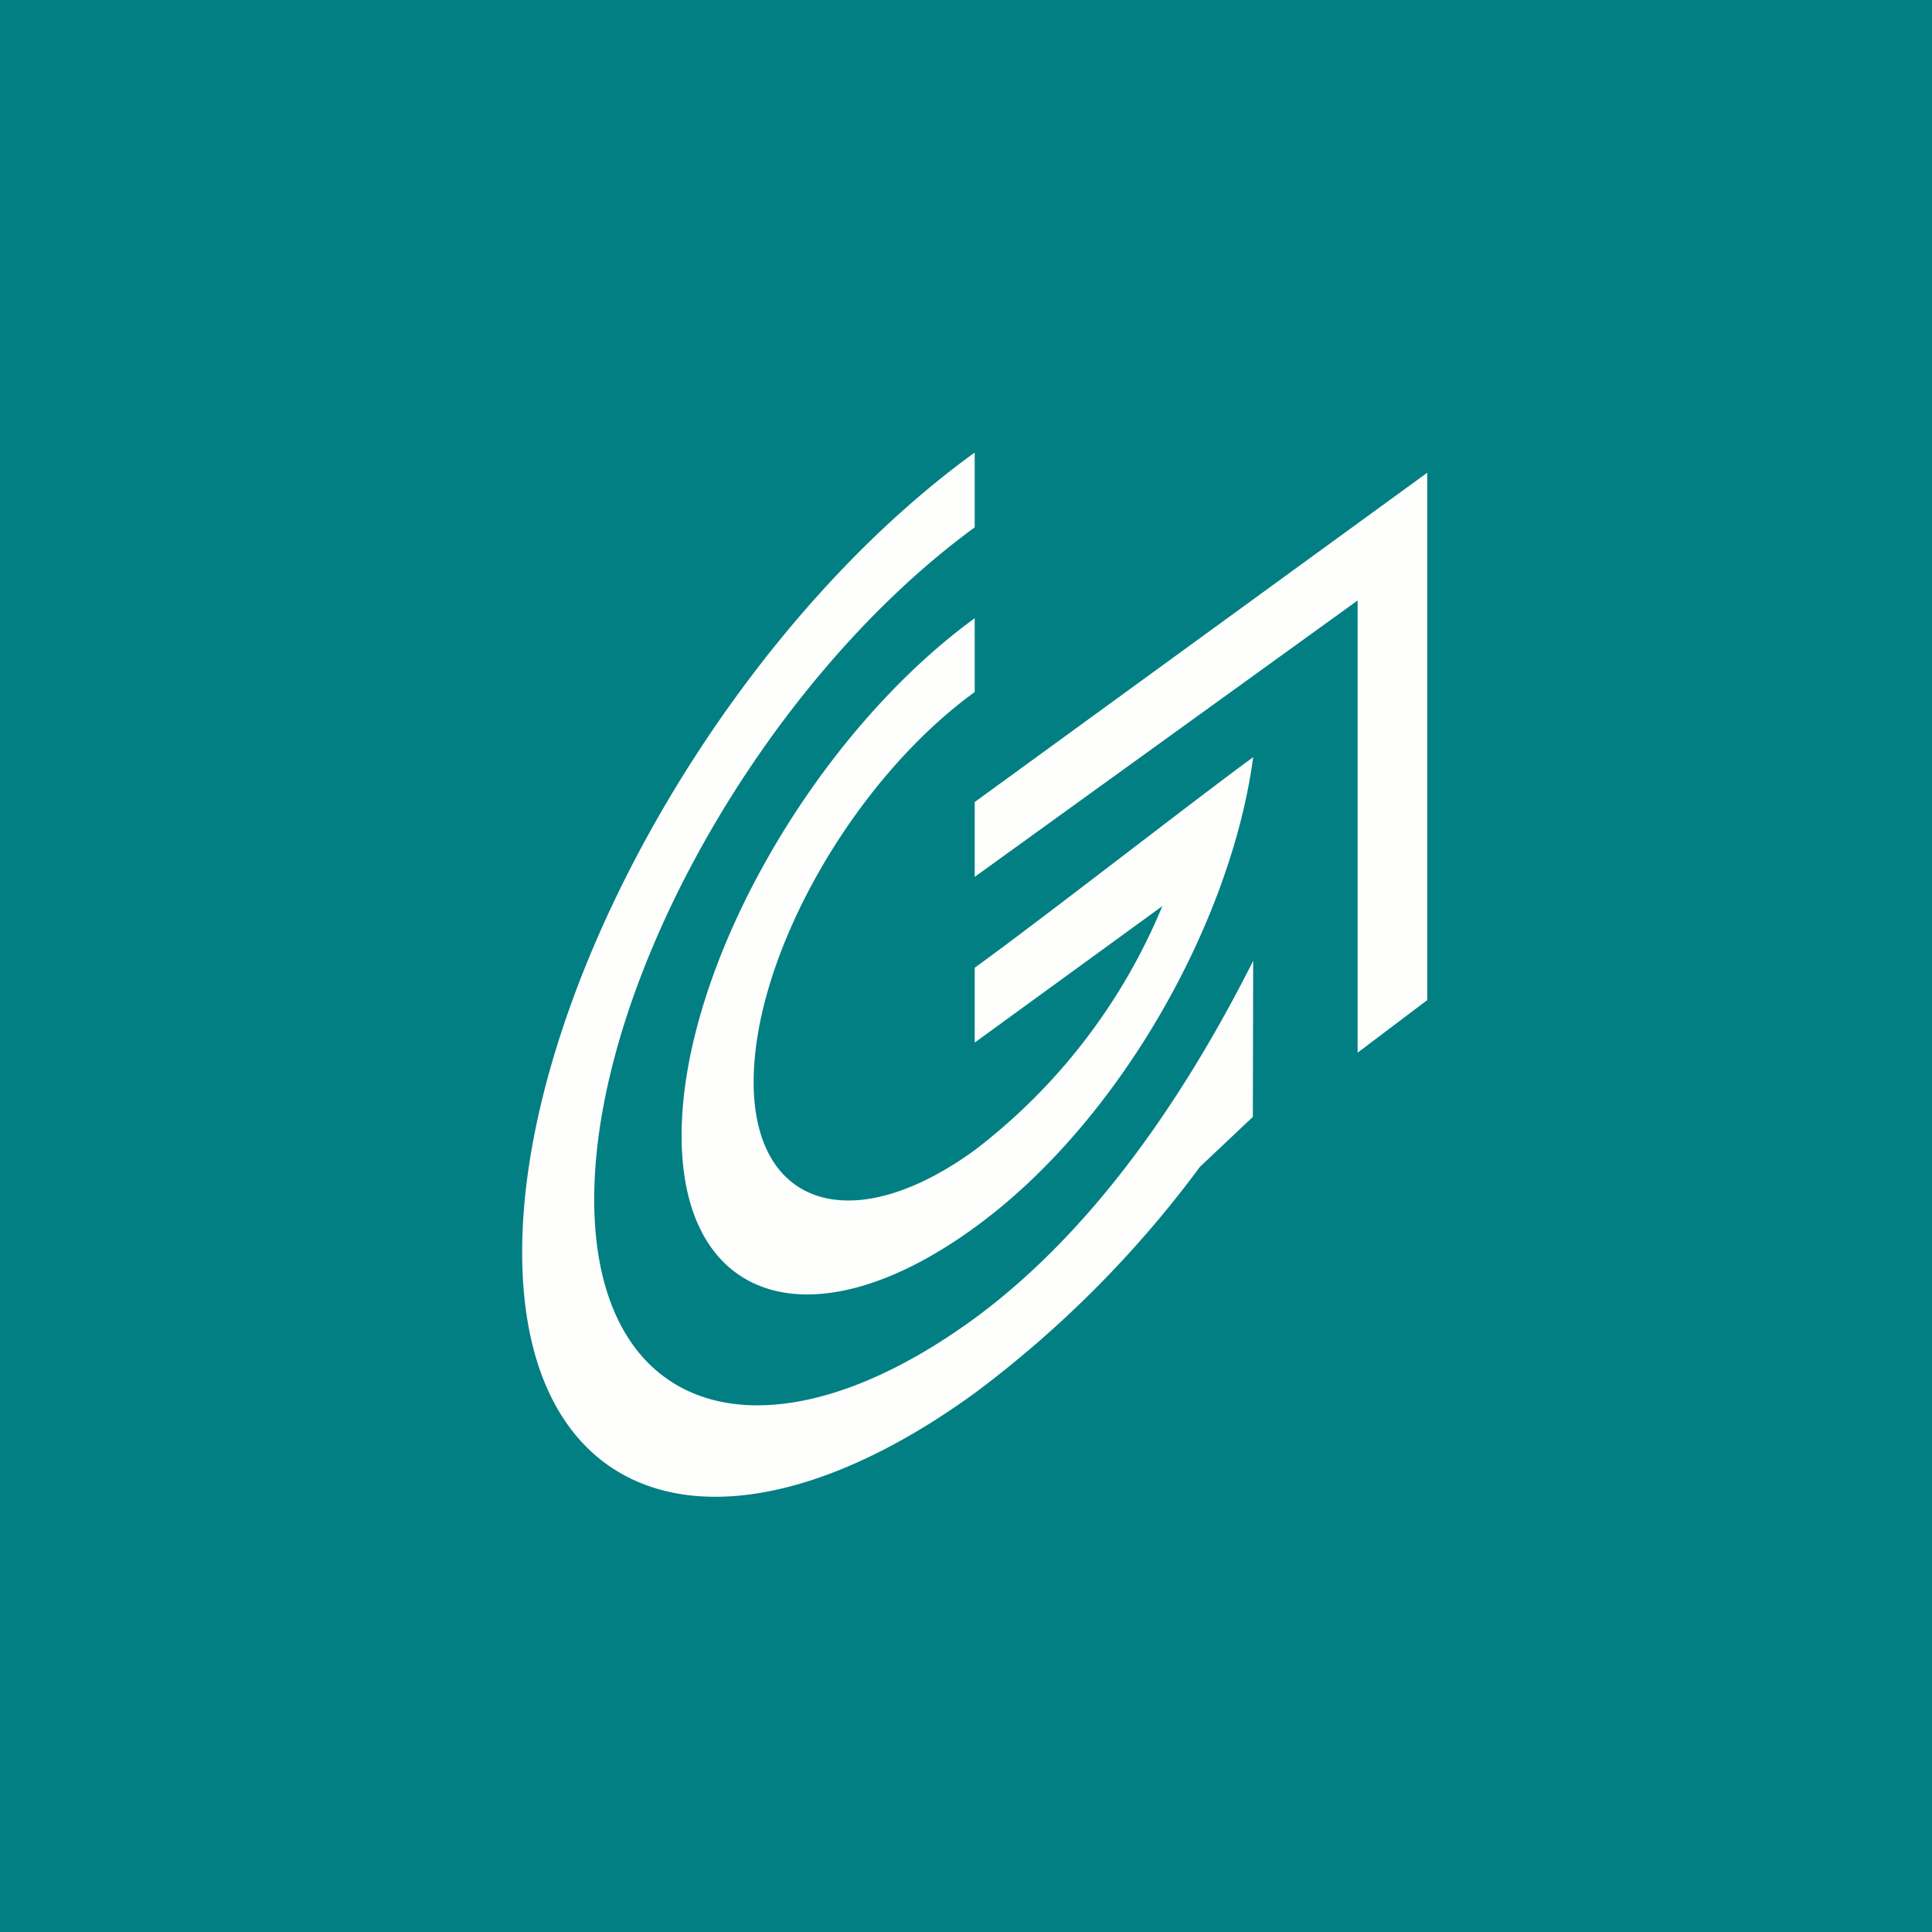
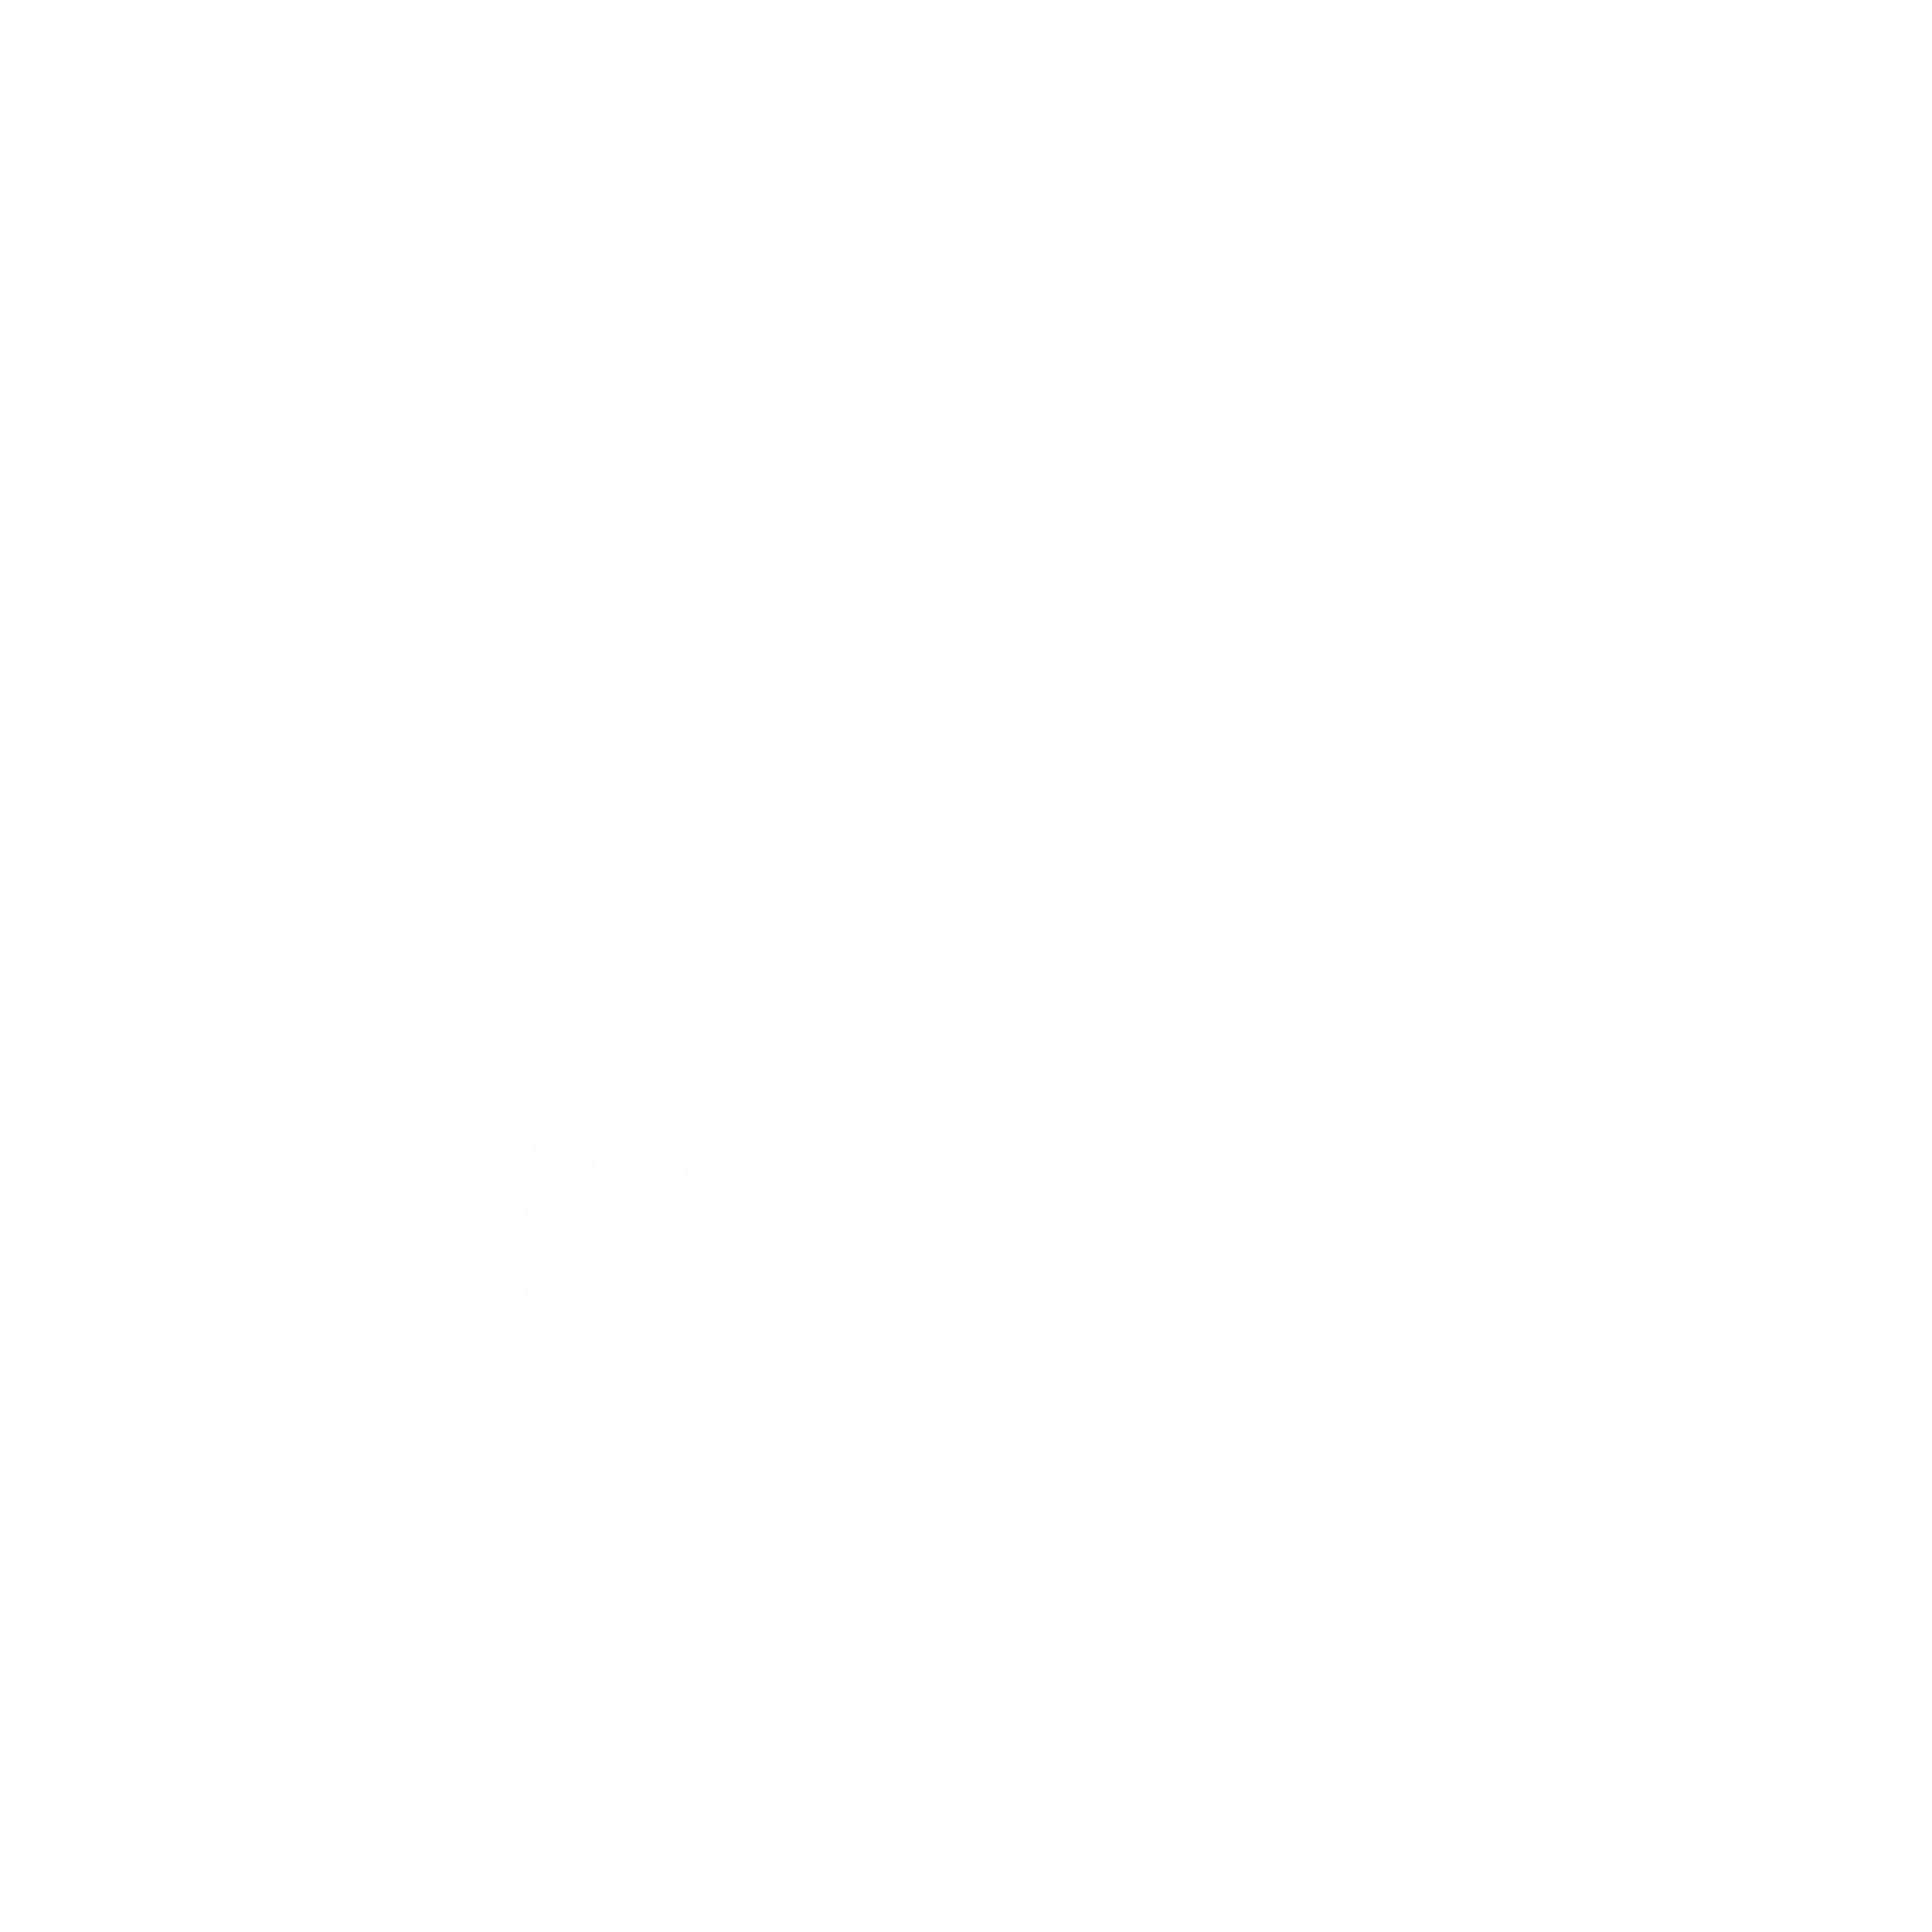
<svg xmlns="http://www.w3.org/2000/svg" viewBox="0 0 55.5 55.5">
-   <path fill="#017F82" d="M0 0h55.5v55.5H0Z" />
  <path fill="#FEFEFD" d="m35.99 32.085-1.52 1.435a31.36 31.36 0 0 1-6.47 6.5c-7.18 5.21-13 3.41-13-4.05C15 28.54 20.82 18.2 28 13v2.15c-6.04 4.41-10.93 13.07-10.93 19.3 0 6.28 4.93 7.8 10.93 3.42 3.37-2.48 5.99-6.28 8-10.27m-8-7.72c-3.5 2.54-6.35 7.56-6.35 11.2 0 3.6 2.85 4.5 6.35 1.96a17 17 0 0 0 5.39-7.01L28 29.95V27.8c1.83-1.32 6.33-4.83 8-6.05-.62 4.67-3.8 10.46-8 13.51-4.64 3.38-8.42 2.19-8.42-2.64 0-4.82 3.78-11.48 8.42-14.86m13 10.97-2 1.51V17.25l-11 7.94v-2.15l13-9.46" />
</svg>